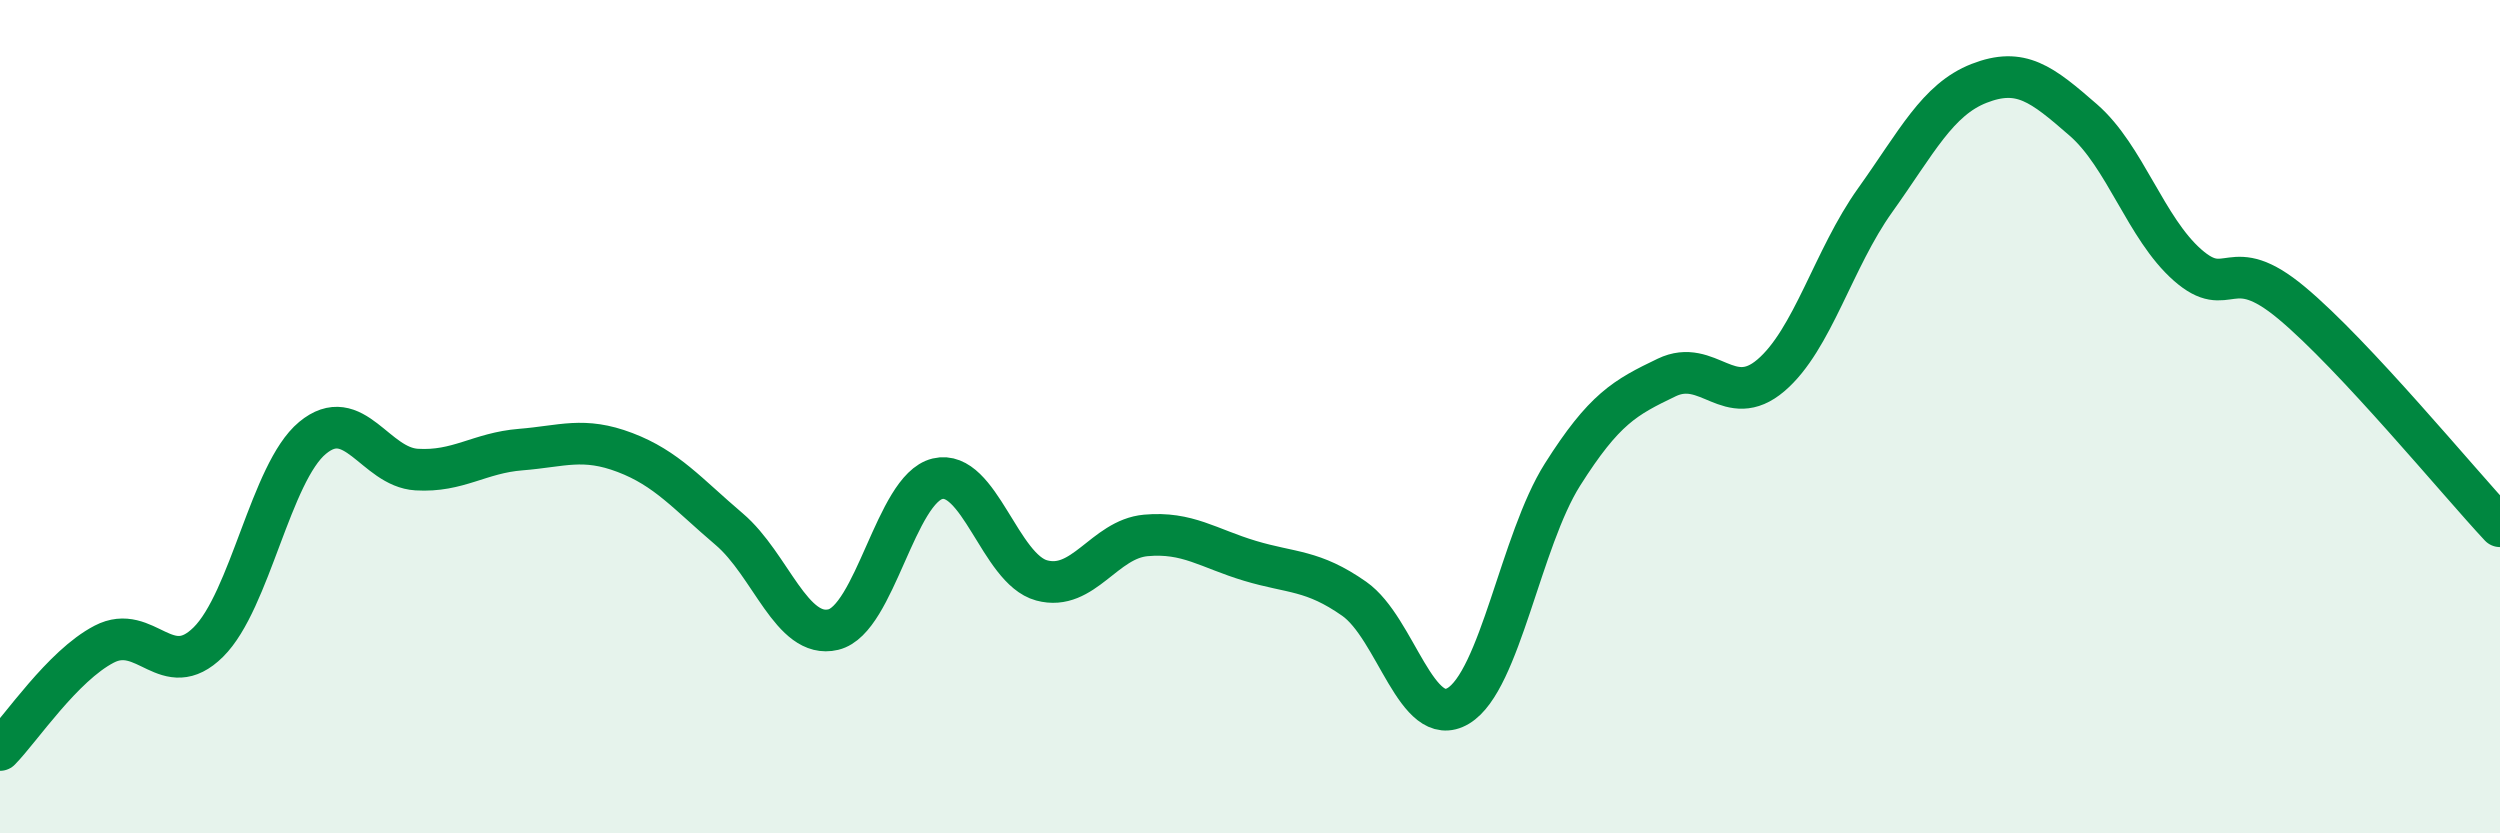
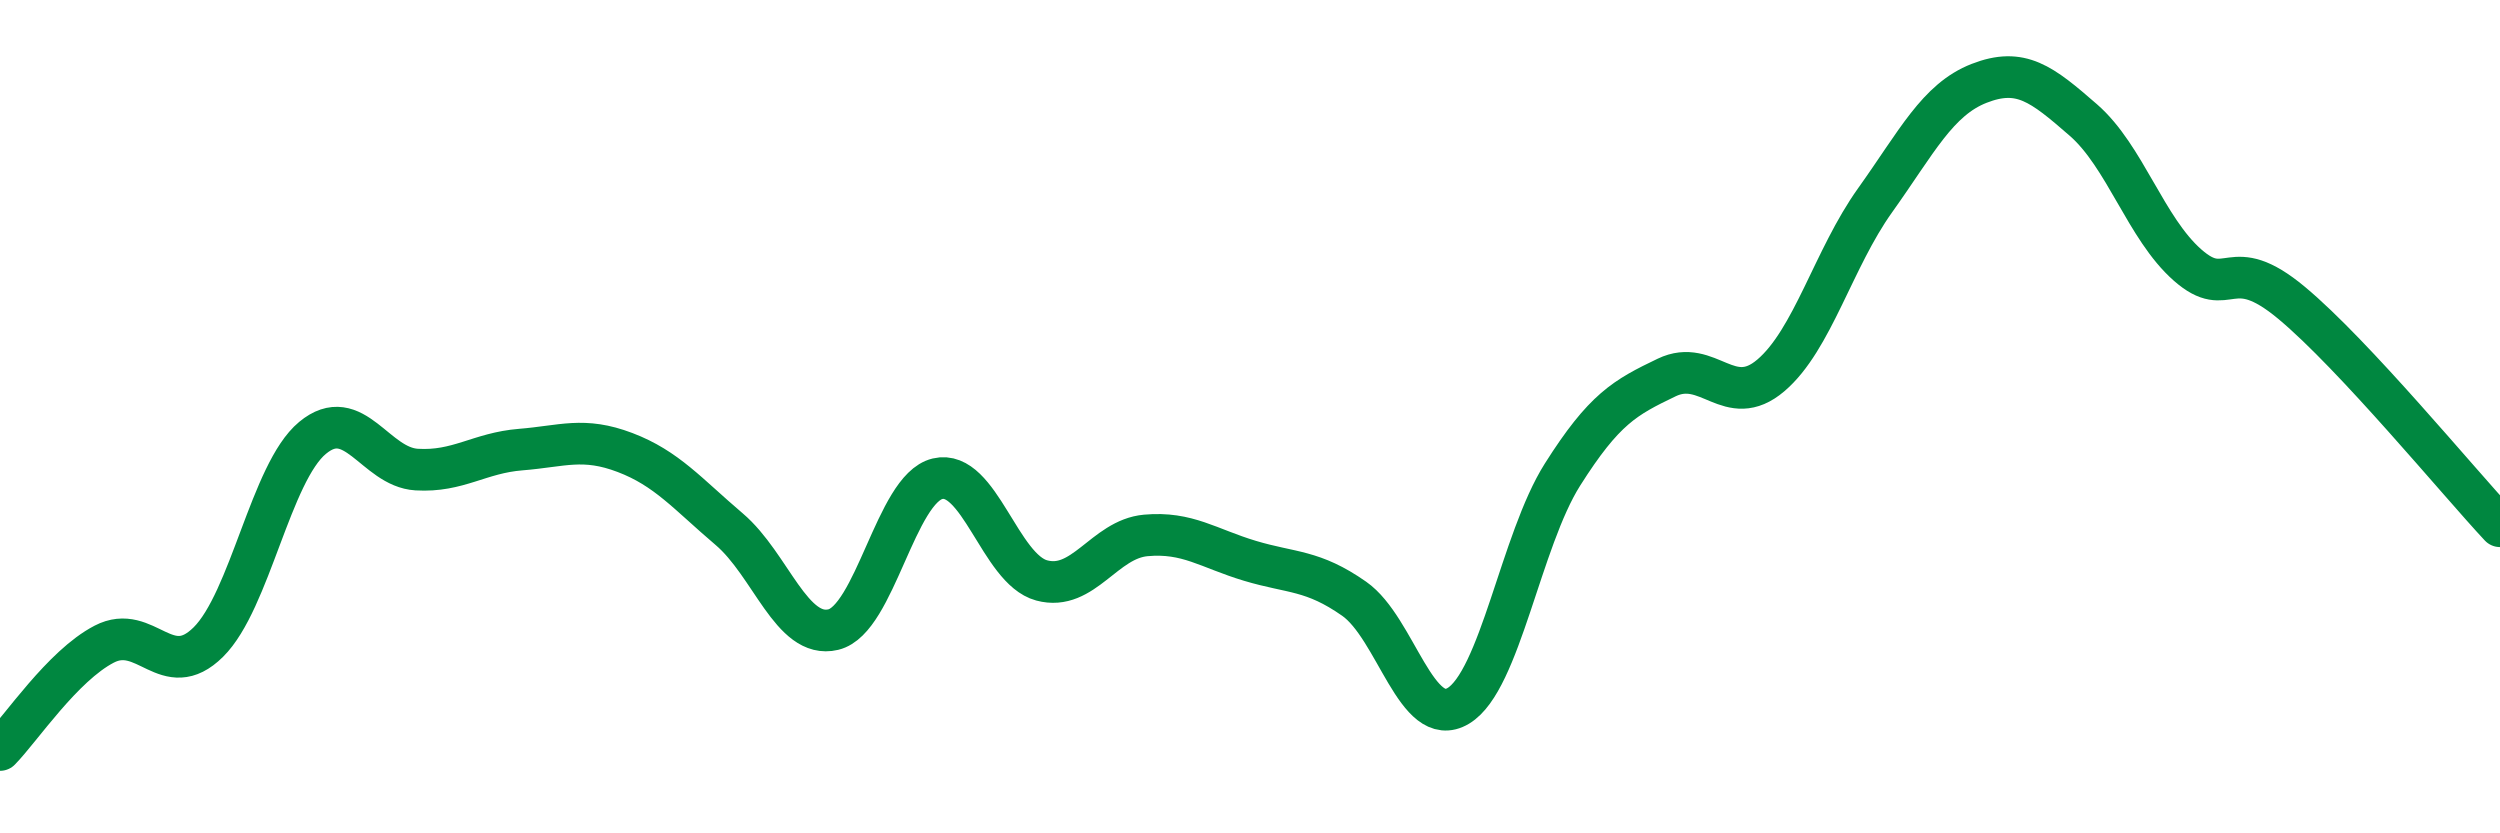
<svg xmlns="http://www.w3.org/2000/svg" width="60" height="20" viewBox="0 0 60 20">
-   <path d="M 0,18 C 0.5,17.49 1.5,15.98 2.5,15.46 C 3.5,14.94 4,16.4 5,15.41 C 6,14.42 6.5,11.34 7.5,10.51 C 8.5,9.68 9,11.21 10,11.27 C 11,11.33 11.5,10.87 12.5,10.79 C 13.5,10.71 14,10.48 15,10.86 C 16,11.24 16.5,11.85 17.5,12.7 C 18.5,13.55 19,15.35 20,15.11 C 21,14.87 21.5,11.73 22.5,11.49 C 23.5,11.25 24,13.66 25,13.93 C 26,14.2 26.5,12.94 27.5,12.85 C 28.5,12.76 29,13.16 30,13.46 C 31,13.76 31.5,13.67 32.5,14.37 C 33.5,15.07 34,17.54 35,16.94 C 36,16.34 36.5,12.97 37.5,11.39 C 38.5,9.81 39,9.54 40,9.06 C 41,8.58 41.5,9.86 42.5,9.01 C 43.5,8.16 44,6.21 45,4.81 C 46,3.41 46.5,2.39 47.5,2 C 48.5,1.61 49,2.01 50,2.88 C 51,3.75 51.5,5.48 52.5,6.36 C 53.5,7.24 53.5,6.02 55,7.27 C 56.5,8.52 59,11.56 60,12.63L60 20L0 20Z" fill="#008740" opacity="0.1" stroke-linecap="round" stroke-linejoin="round" />
  <path d="M 0,18 C 0.5,17.49 1.5,15.98 2.5,15.46 C 3.5,14.94 4,16.4 5,15.41 C 6,14.42 6.5,11.34 7.5,10.51 C 8.5,9.68 9,11.21 10,11.27 C 11,11.33 11.5,10.87 12.5,10.79 C 13.5,10.71 14,10.48 15,10.86 C 16,11.24 16.5,11.85 17.5,12.7 C 18.5,13.55 19,15.35 20,15.11 C 21,14.87 21.5,11.73 22.5,11.49 C 23.5,11.25 24,13.66 25,13.93 C 26,14.2 26.5,12.94 27.5,12.85 C 28.5,12.76 29,13.16 30,13.46 C 31,13.76 31.5,13.67 32.5,14.37 C 33.5,15.07 34,17.54 35,16.94 C 36,16.34 36.5,12.97 37.5,11.39 C 38.5,9.81 39,9.54 40,9.06 C 41,8.58 41.5,9.86 42.5,9.01 C 43.5,8.16 44,6.21 45,4.81 C 46,3.41 46.5,2.39 47.5,2 C 48.5,1.61 49,2.01 50,2.88 C 51,3.75 51.5,5.48 52.5,6.36 C 53.5,7.24 53.5,6.02 55,7.27 C 56.5,8.52 59,11.56 60,12.63" stroke="#008740" stroke-width="1" fill="none" stroke-linecap="round" stroke-linejoin="round" />
</svg>